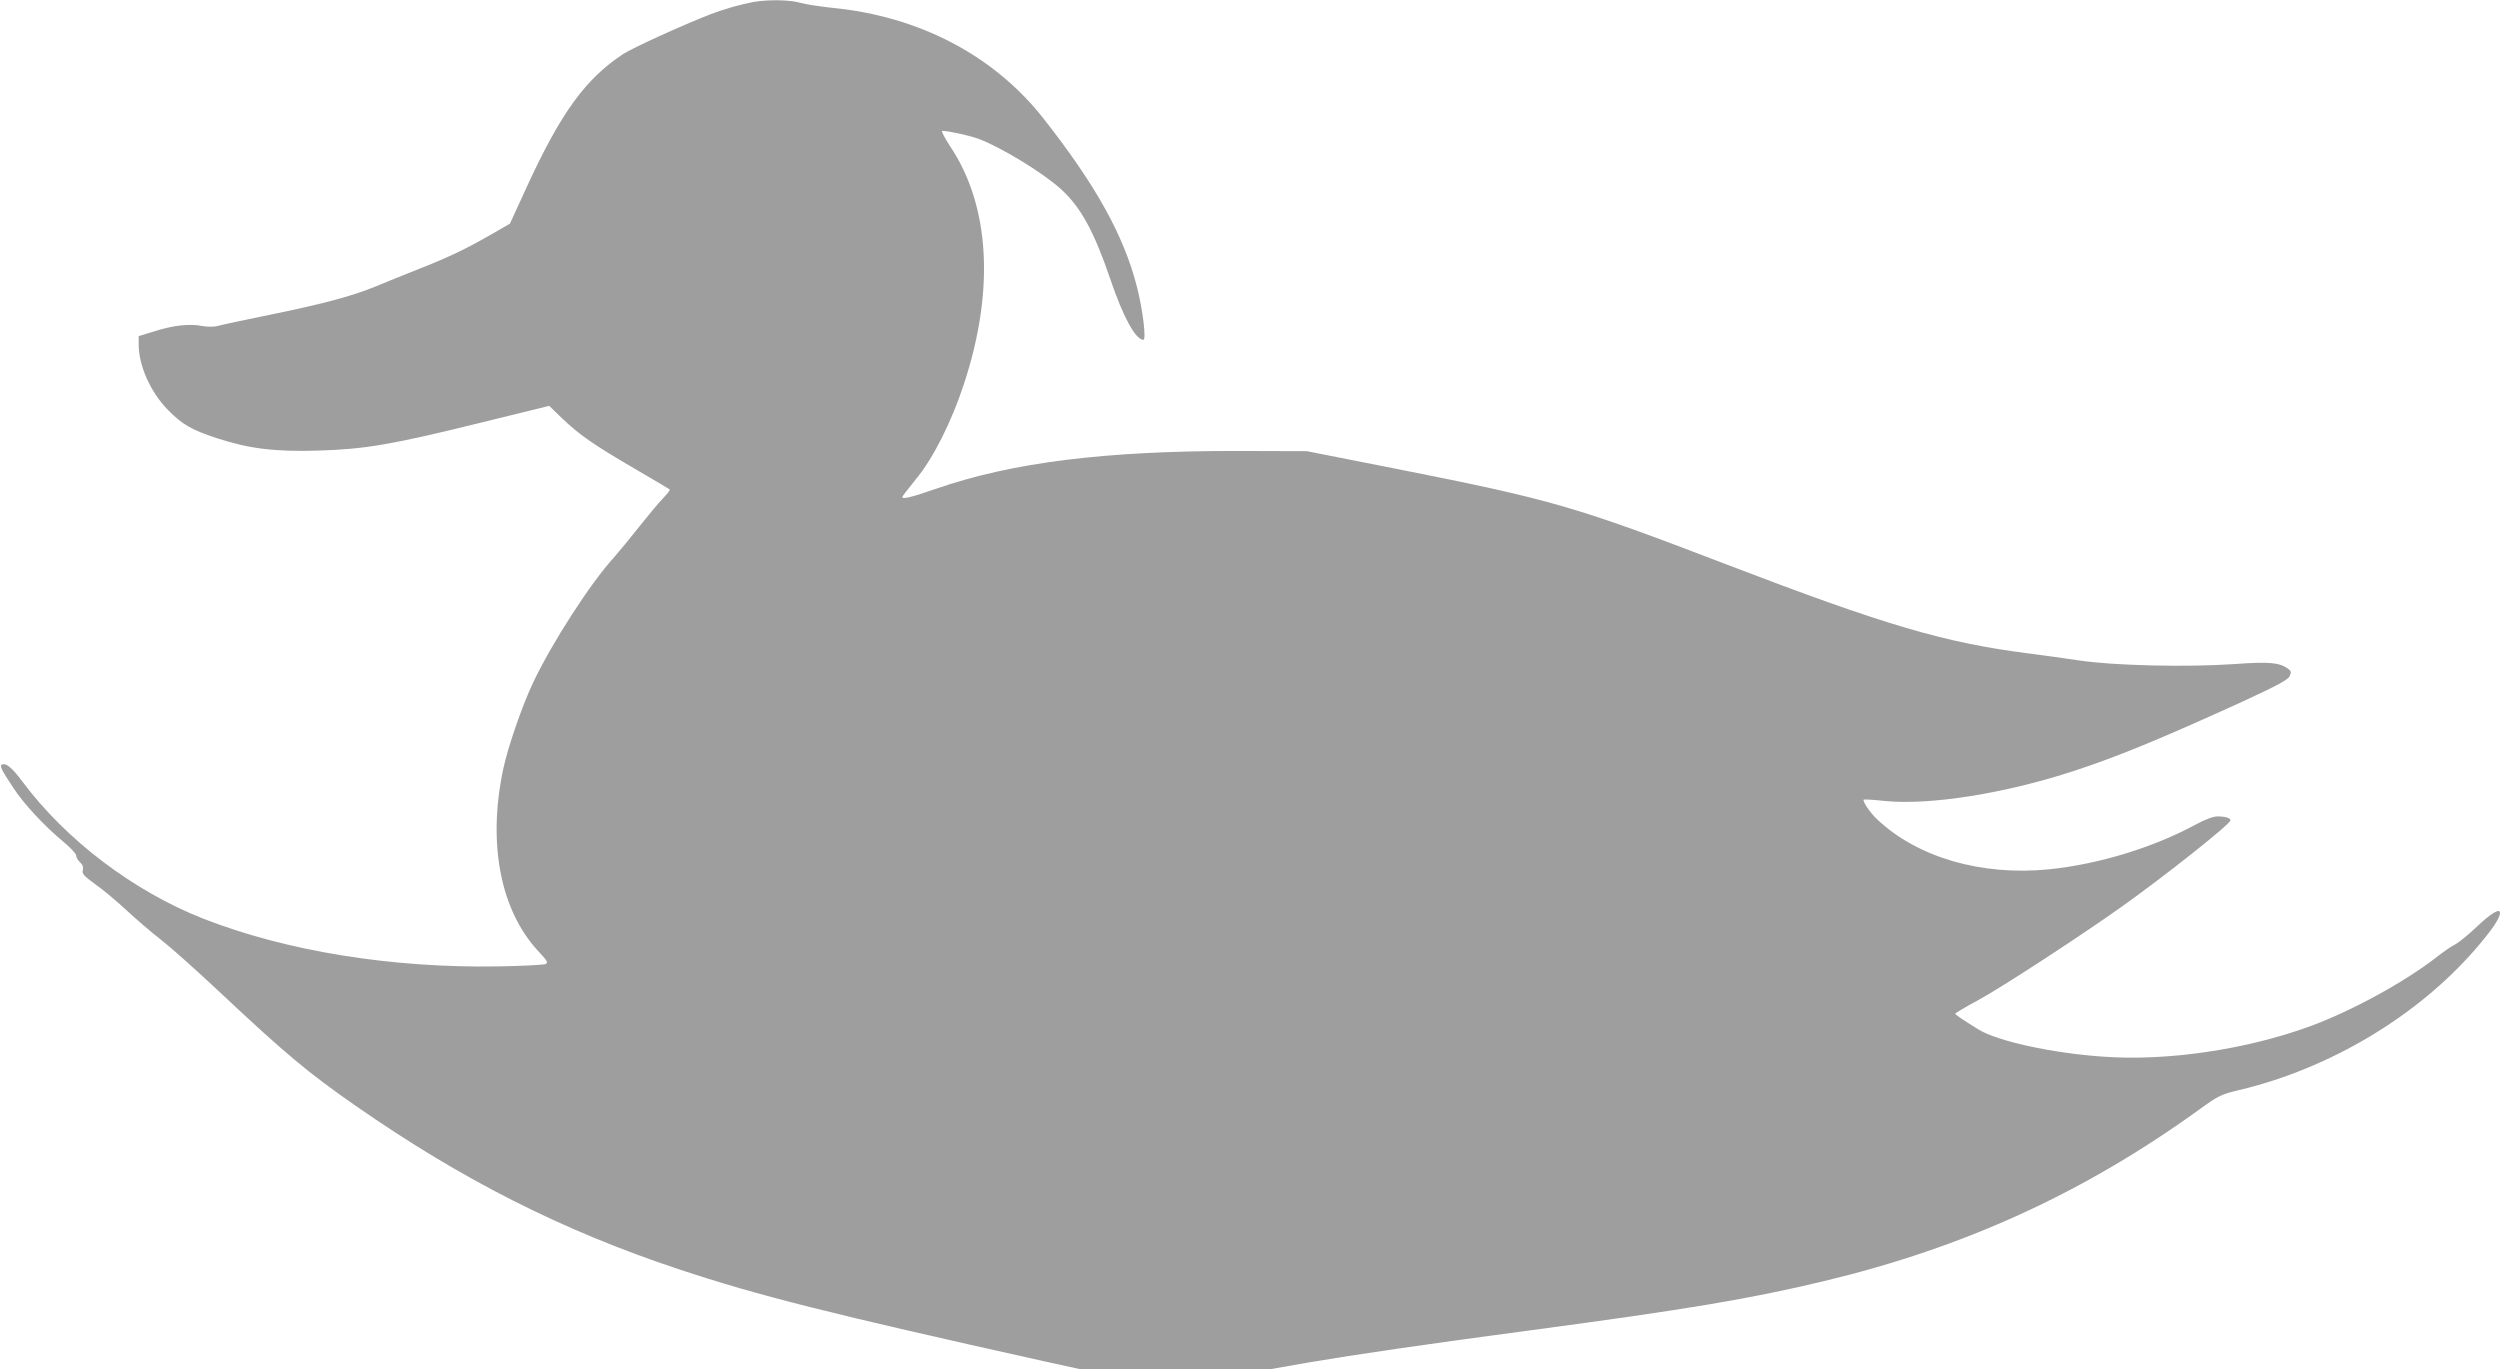
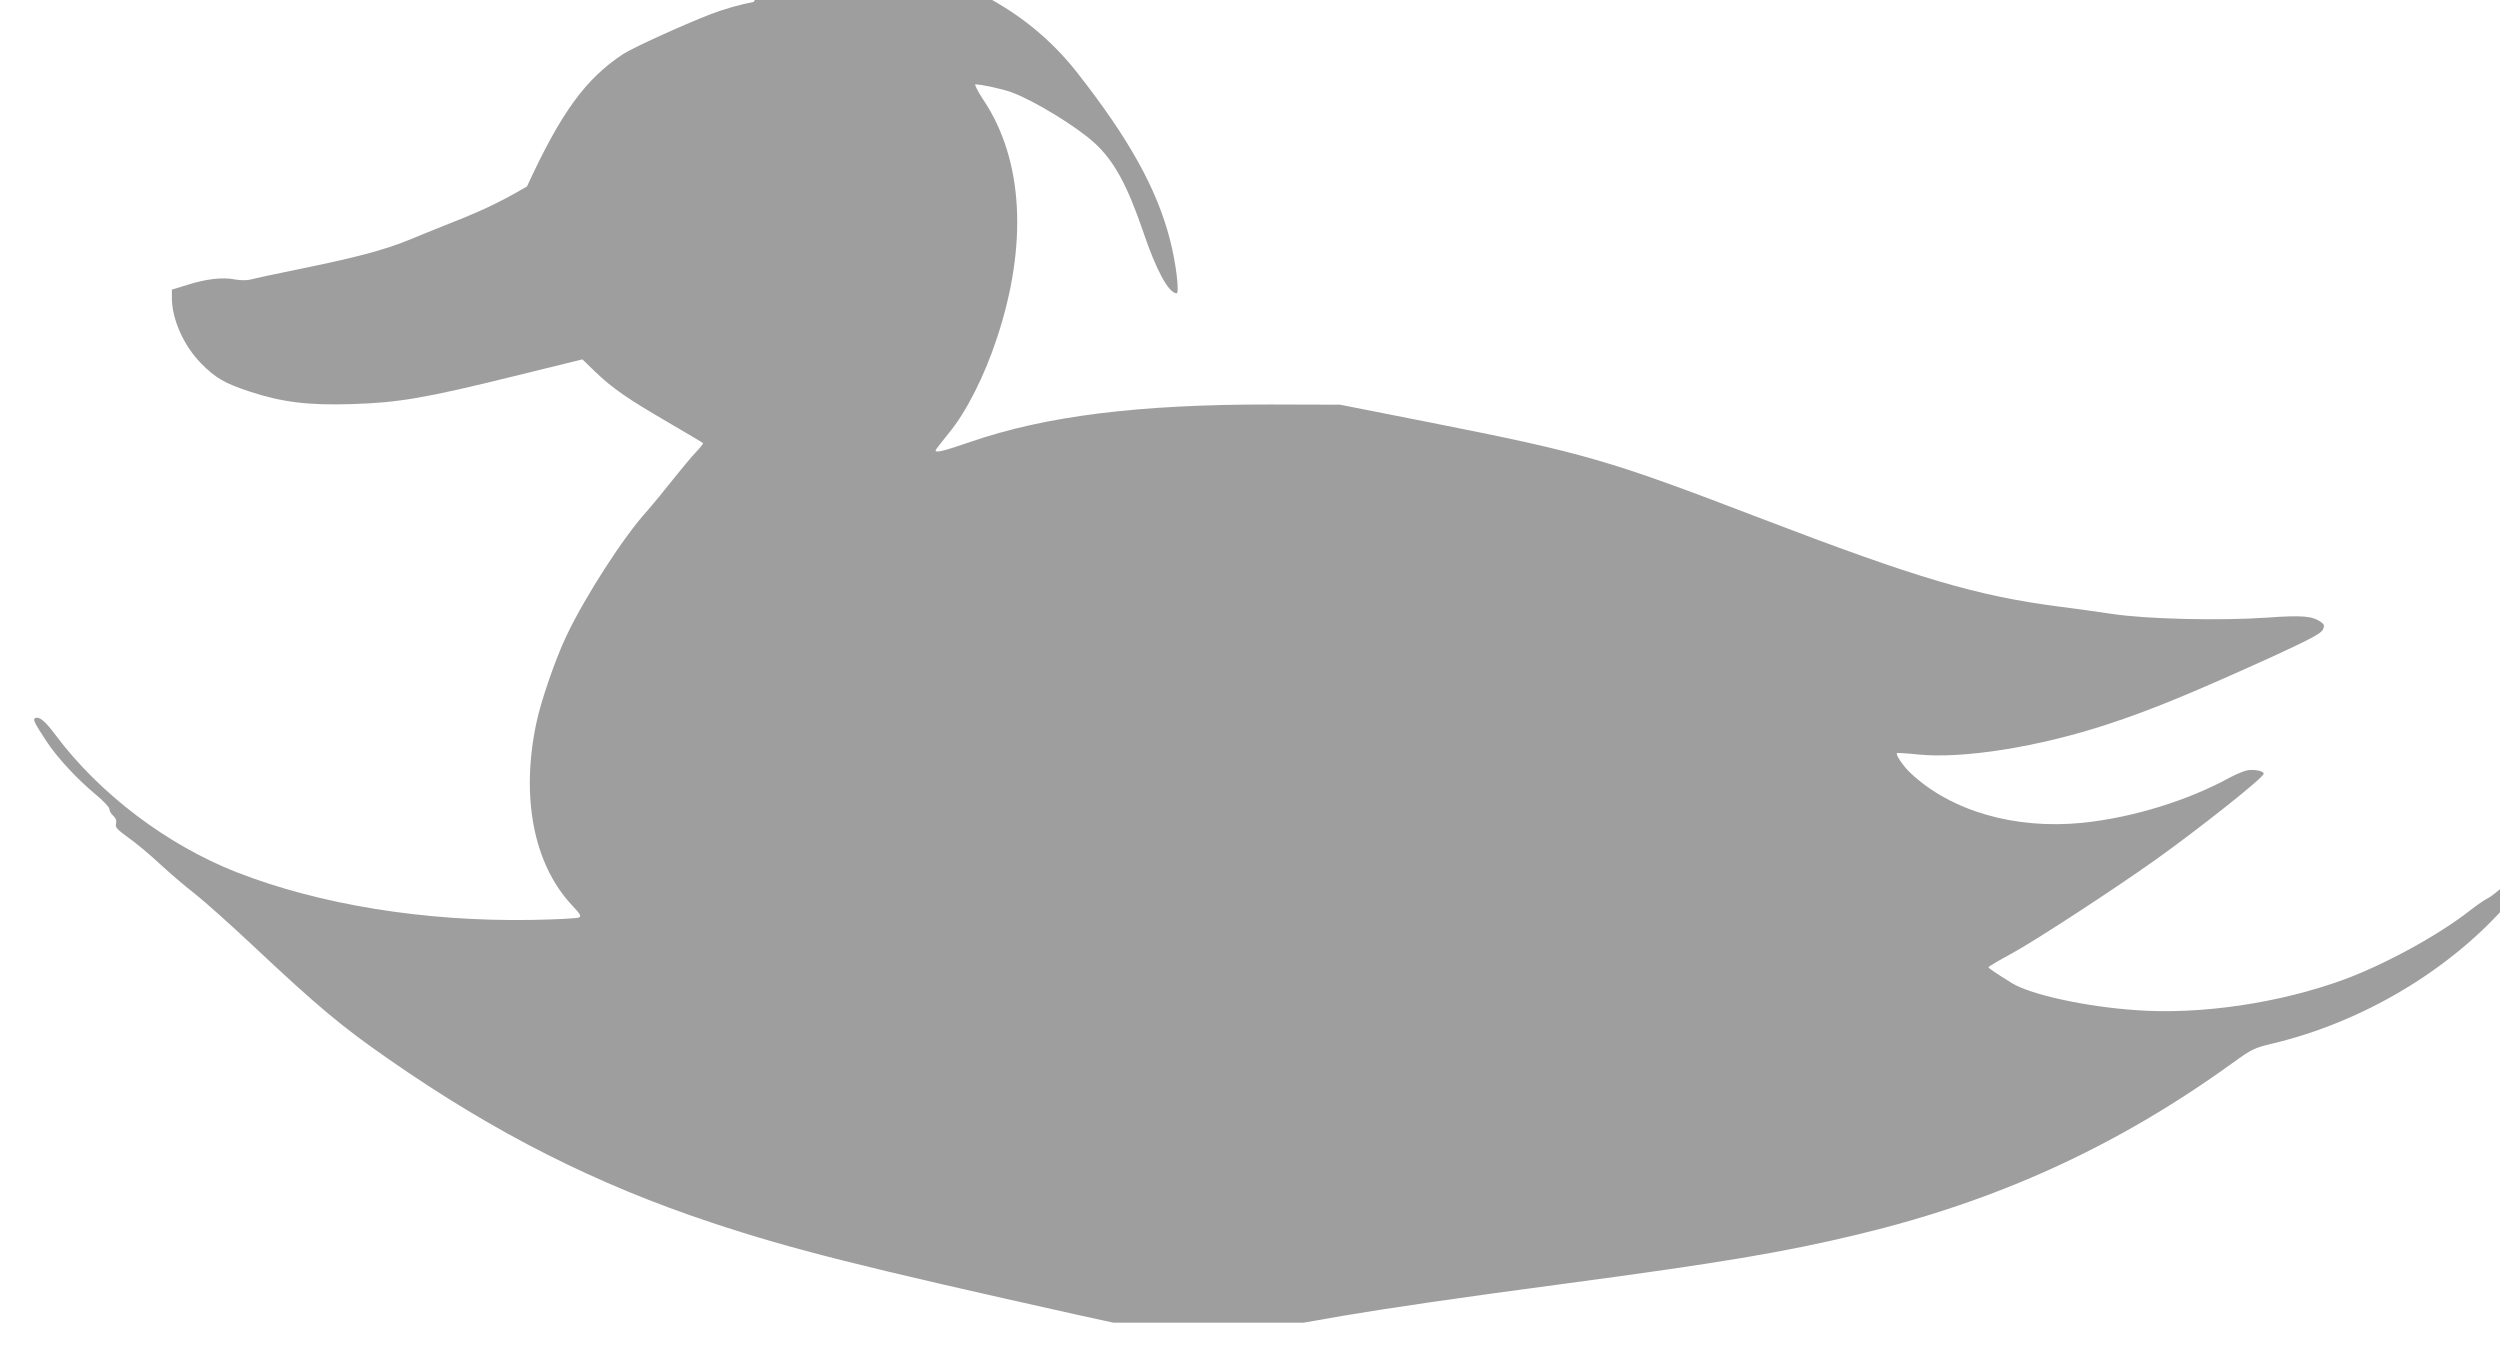
<svg xmlns="http://www.w3.org/2000/svg" version="1.0" width="1280pt" height="701pt" viewBox="0 0 1280 701" preserveAspectRatio="xMidYMid meet">
  <g transform="translate(0,701) scale(0.1,-0.1)" fill="#9e9e9e" stroke="none">
-     <path d="M3858 7000 c-61 -11 -150 -36 -218 -62 -151 -59 -401 -173 -450 -205 -192 -127 -317 -298 -492 -678 l-87 -190 -83 -48 c-162 -93 -232 -125 -458 -214 -36 -14 -101 -41 -145 -59 -122 -50 -267 -89 -535 -144 -135 -27 -259 -54 -276 -59 -19 -5 -51 -5 -80 0 -63 13 -150 3 -246 -28 l-78 -24 0 -42 c0 -110 61 -246 151 -337 73 -74 120 -101 251 -144 162 -53 296 -70 518 -63 237 7 375 30 832 143 l350 86 66 -64 c88 -84 161 -135 372 -258 96 -56 177 -104 179 -106 3 -3 -13 -23 -36 -47 -22 -23 -75 -87 -119 -142 -43 -55 -101 -125 -128 -156 -122 -133 -321 -442 -416 -643 -56 -117 -131 -335 -154 -446 -80 -379 -14 -720 179 -929 48 -51 53 -60 38 -67 -10 -4 -119 -10 -242 -12 -547 -9 -1084 78 -1509 244 -357 140 -703 402 -927 702 -55 74 -86 99 -107 86 -10 -6 1 -28 59 -116 54 -83 157 -194 252 -273 39 -32 71 -66 71 -75 0 -10 9 -25 20 -35 13 -12 18 -25 14 -40 -5 -19 6 -30 62 -71 38 -26 109 -86 159 -132 49 -46 131 -116 180 -154 50 -39 182 -157 295 -263 342 -321 457 -417 700 -586 544 -379 1062 -641 1657 -838 406 -135 773 -227 1870 -471 l183 -40 487 0 488 0 200 35 c230 39 597 93 1140 165 786 105 1117 160 1495 251 718 172 1330 452 1920 878 98 71 112 78 205 100 463 110 910 377 1208 720 86 99 127 160 127 187 0 26 -46 -2 -119 -71 -42 -40 -91 -80 -110 -90 -19 -9 -62 -39 -95 -65 -164 -128 -435 -276 -647 -354 -328 -120 -733 -180 -1062 -156 -262 18 -542 80 -637 139 -84 52 -119 76 -119 81 0 3 52 34 117 69 120 65 523 328 737 480 223 159 555 422 555 441 0 12 -27 20 -66 20 -22 0 -62 -15 -107 -39 -217 -119 -501 -206 -757 -232 -344 -34 -671 60 -878 255 -36 33 -77 94 -70 102 3 2 52 -1 109 -7 228 -23 616 38 971 155 220 72 438 162 847 348 189 87 245 117 254 136 9 20 8 26 -8 38 -44 32 -95 37 -275 24 -241 -17 -622 -8 -798 19 -72 11 -189 27 -260 36 -429 55 -733 145 -1542 455 -780 299 -891 331 -1693 490 l-456 90 -353 1 c-680 1 -1156 -59 -1541 -192 -134 -46 -177 -57 -177 -43 0 3 31 43 69 90 87 104 182 292 245 484 160 481 135 917 -70 1222 -28 43 -46 78 -40 78 31 0 136 -23 184 -40 117 -43 336 -177 427 -261 100 -92 167 -216 249 -456 66 -195 129 -311 170 -313 16 0 -3 155 -33 272 -67 262 -210 520 -479 862 -253 322 -636 523 -1082 566 -63 7 -137 18 -164 26 -51 15 -161 17 -238 4z" />
+     <path d="M3858 7000 c-61 -11 -150 -36 -218 -62 -151 -59 -401 -173 -450 -205 -192 -127 -317 -298 -492 -678 c-162 -93 -232 -125 -458 -214 -36 -14 -101 -41 -145 -59 -122 -50 -267 -89 -535 -144 -135 -27 -259 -54 -276 -59 -19 -5 -51 -5 -80 0 -63 13 -150 3 -246 -28 l-78 -24 0 -42 c0 -110 61 -246 151 -337 73 -74 120 -101 251 -144 162 -53 296 -70 518 -63 237 7 375 30 832 143 l350 86 66 -64 c88 -84 161 -135 372 -258 96 -56 177 -104 179 -106 3 -3 -13 -23 -36 -47 -22 -23 -75 -87 -119 -142 -43 -55 -101 -125 -128 -156 -122 -133 -321 -442 -416 -643 -56 -117 -131 -335 -154 -446 -80 -379 -14 -720 179 -929 48 -51 53 -60 38 -67 -10 -4 -119 -10 -242 -12 -547 -9 -1084 78 -1509 244 -357 140 -703 402 -927 702 -55 74 -86 99 -107 86 -10 -6 1 -28 59 -116 54 -83 157 -194 252 -273 39 -32 71 -66 71 -75 0 -10 9 -25 20 -35 13 -12 18 -25 14 -40 -5 -19 6 -30 62 -71 38 -26 109 -86 159 -132 49 -46 131 -116 180 -154 50 -39 182 -157 295 -263 342 -321 457 -417 700 -586 544 -379 1062 -641 1657 -838 406 -135 773 -227 1870 -471 l183 -40 487 0 488 0 200 35 c230 39 597 93 1140 165 786 105 1117 160 1495 251 718 172 1330 452 1920 878 98 71 112 78 205 100 463 110 910 377 1208 720 86 99 127 160 127 187 0 26 -46 -2 -119 -71 -42 -40 -91 -80 -110 -90 -19 -9 -62 -39 -95 -65 -164 -128 -435 -276 -647 -354 -328 -120 -733 -180 -1062 -156 -262 18 -542 80 -637 139 -84 52 -119 76 -119 81 0 3 52 34 117 69 120 65 523 328 737 480 223 159 555 422 555 441 0 12 -27 20 -66 20 -22 0 -62 -15 -107 -39 -217 -119 -501 -206 -757 -232 -344 -34 -671 60 -878 255 -36 33 -77 94 -70 102 3 2 52 -1 109 -7 228 -23 616 38 971 155 220 72 438 162 847 348 189 87 245 117 254 136 9 20 8 26 -8 38 -44 32 -95 37 -275 24 -241 -17 -622 -8 -798 19 -72 11 -189 27 -260 36 -429 55 -733 145 -1542 455 -780 299 -891 331 -1693 490 l-456 90 -353 1 c-680 1 -1156 -59 -1541 -192 -134 -46 -177 -57 -177 -43 0 3 31 43 69 90 87 104 182 292 245 484 160 481 135 917 -70 1222 -28 43 -46 78 -40 78 31 0 136 -23 184 -40 117 -43 336 -177 427 -261 100 -92 167 -216 249 -456 66 -195 129 -311 170 -313 16 0 -3 155 -33 272 -67 262 -210 520 -479 862 -253 322 -636 523 -1082 566 -63 7 -137 18 -164 26 -51 15 -161 17 -238 4z" />
  </g>
</svg>